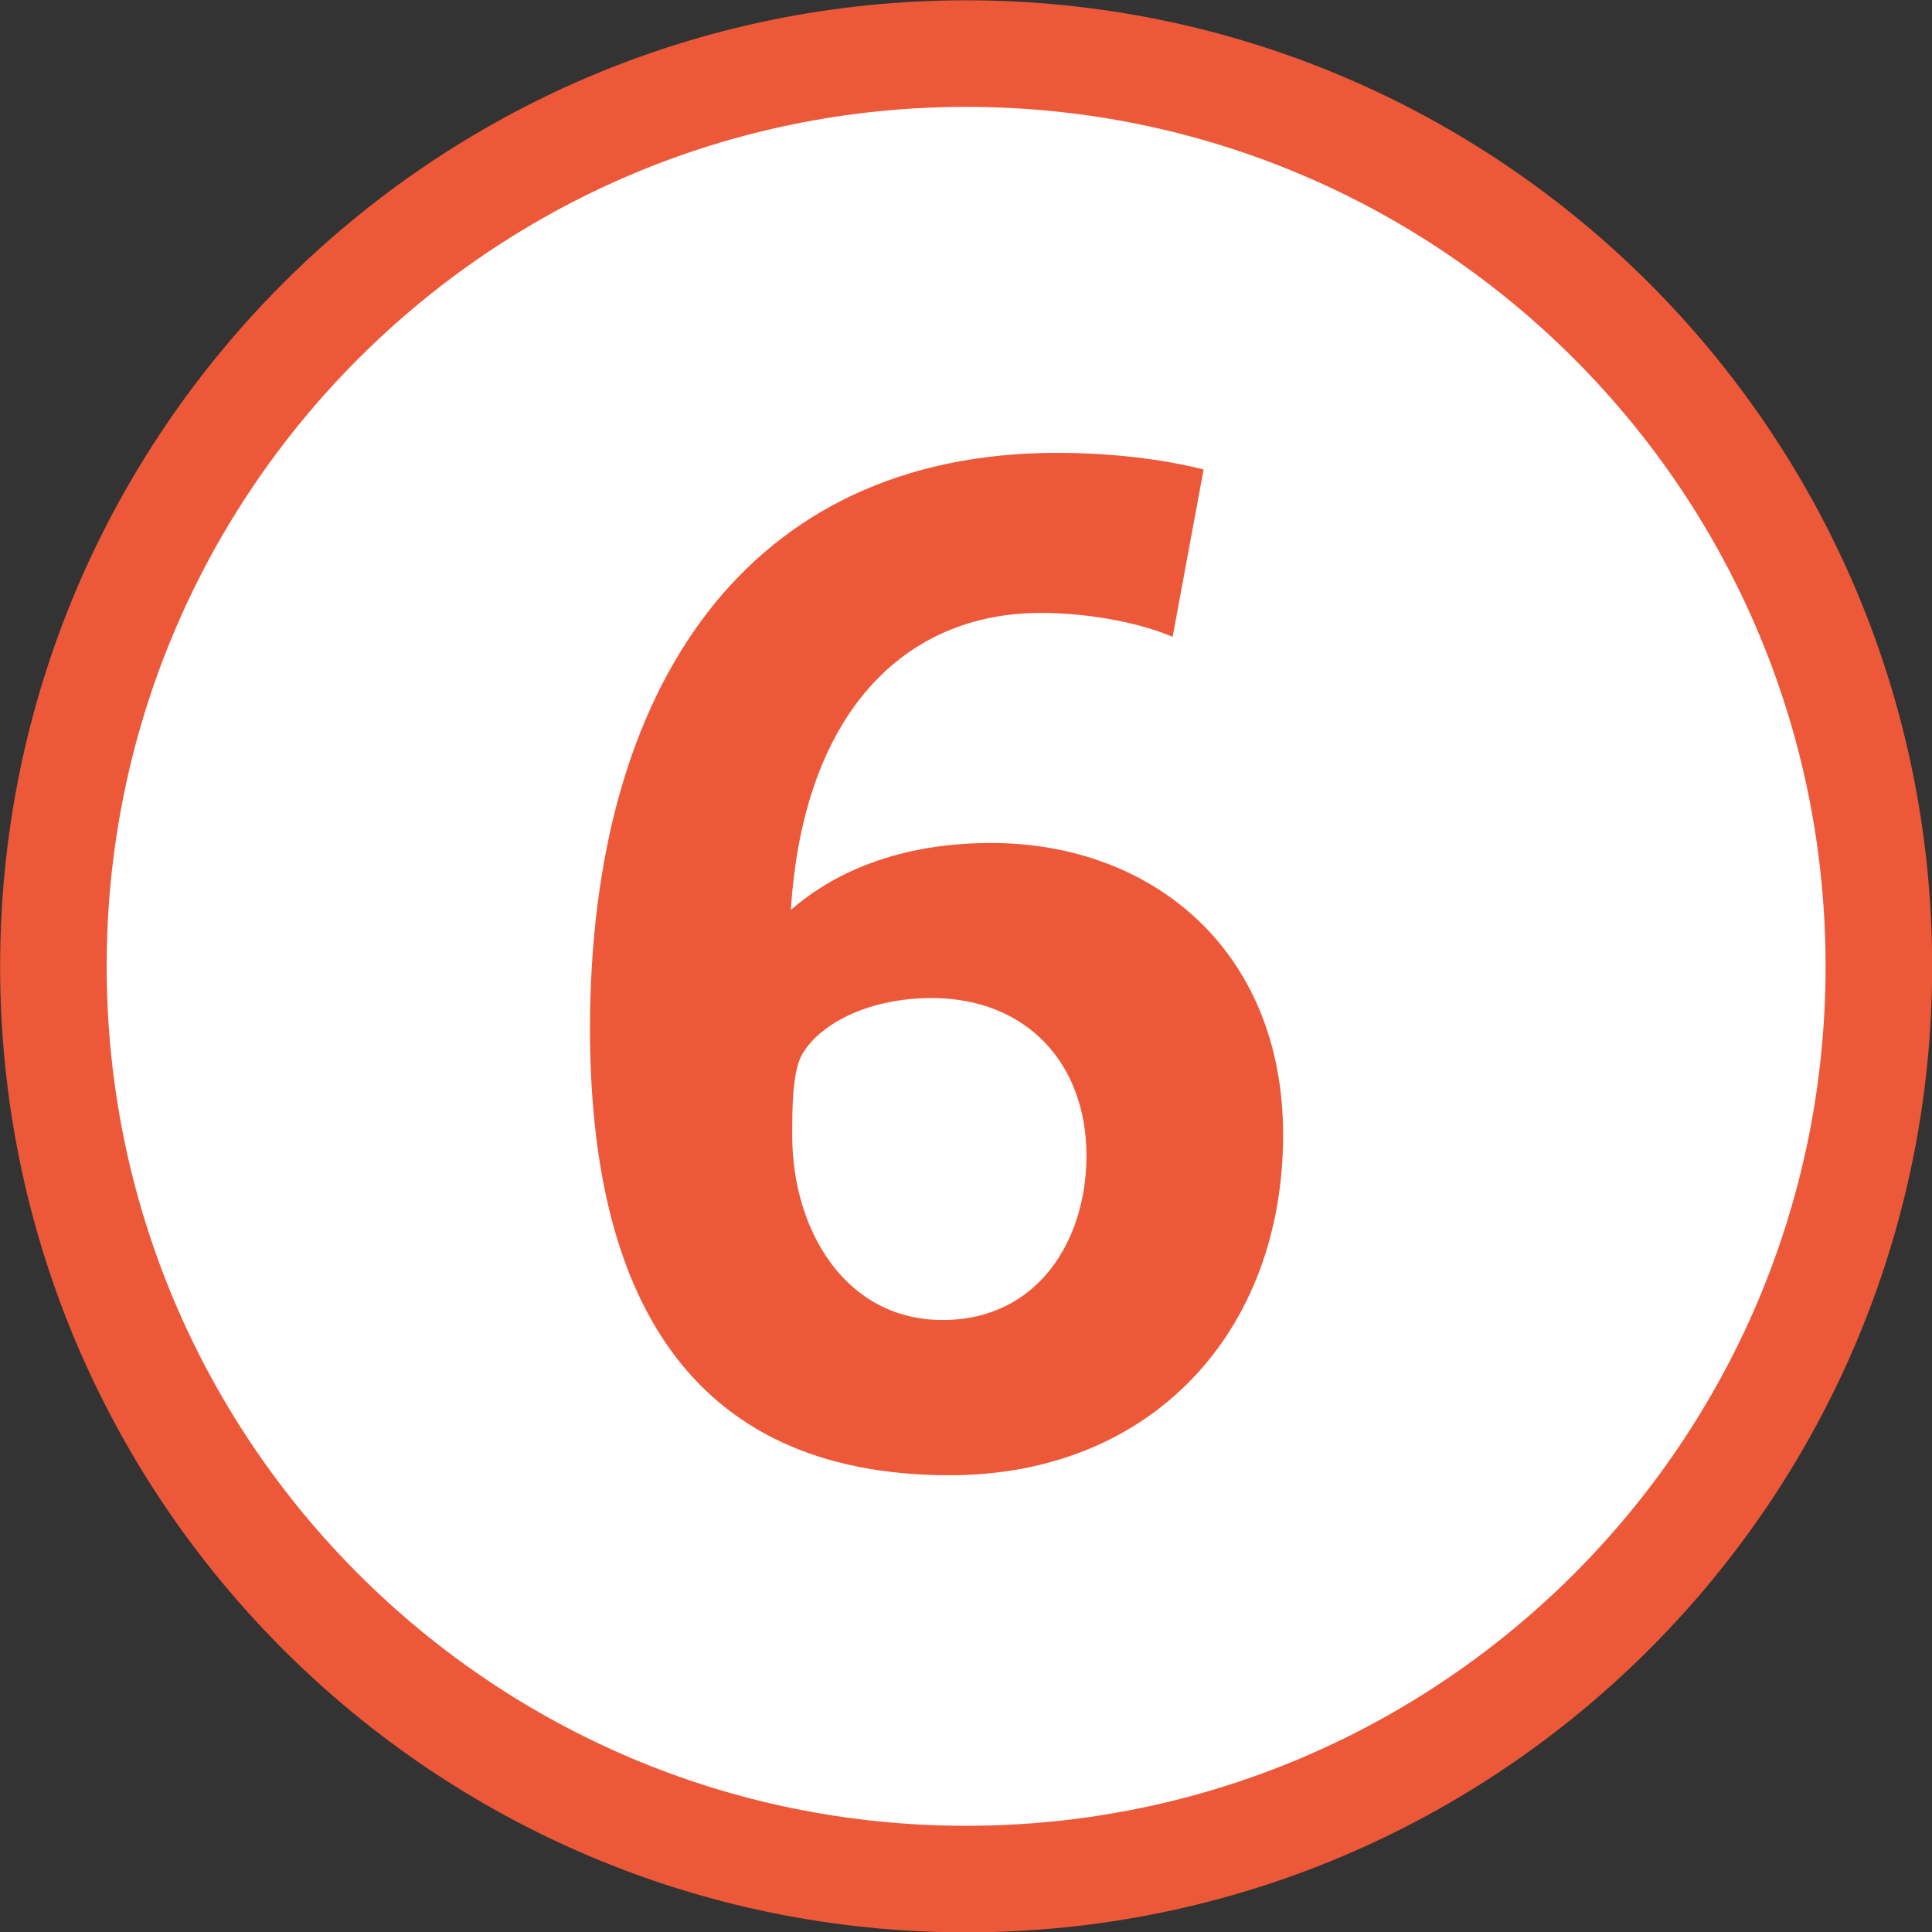
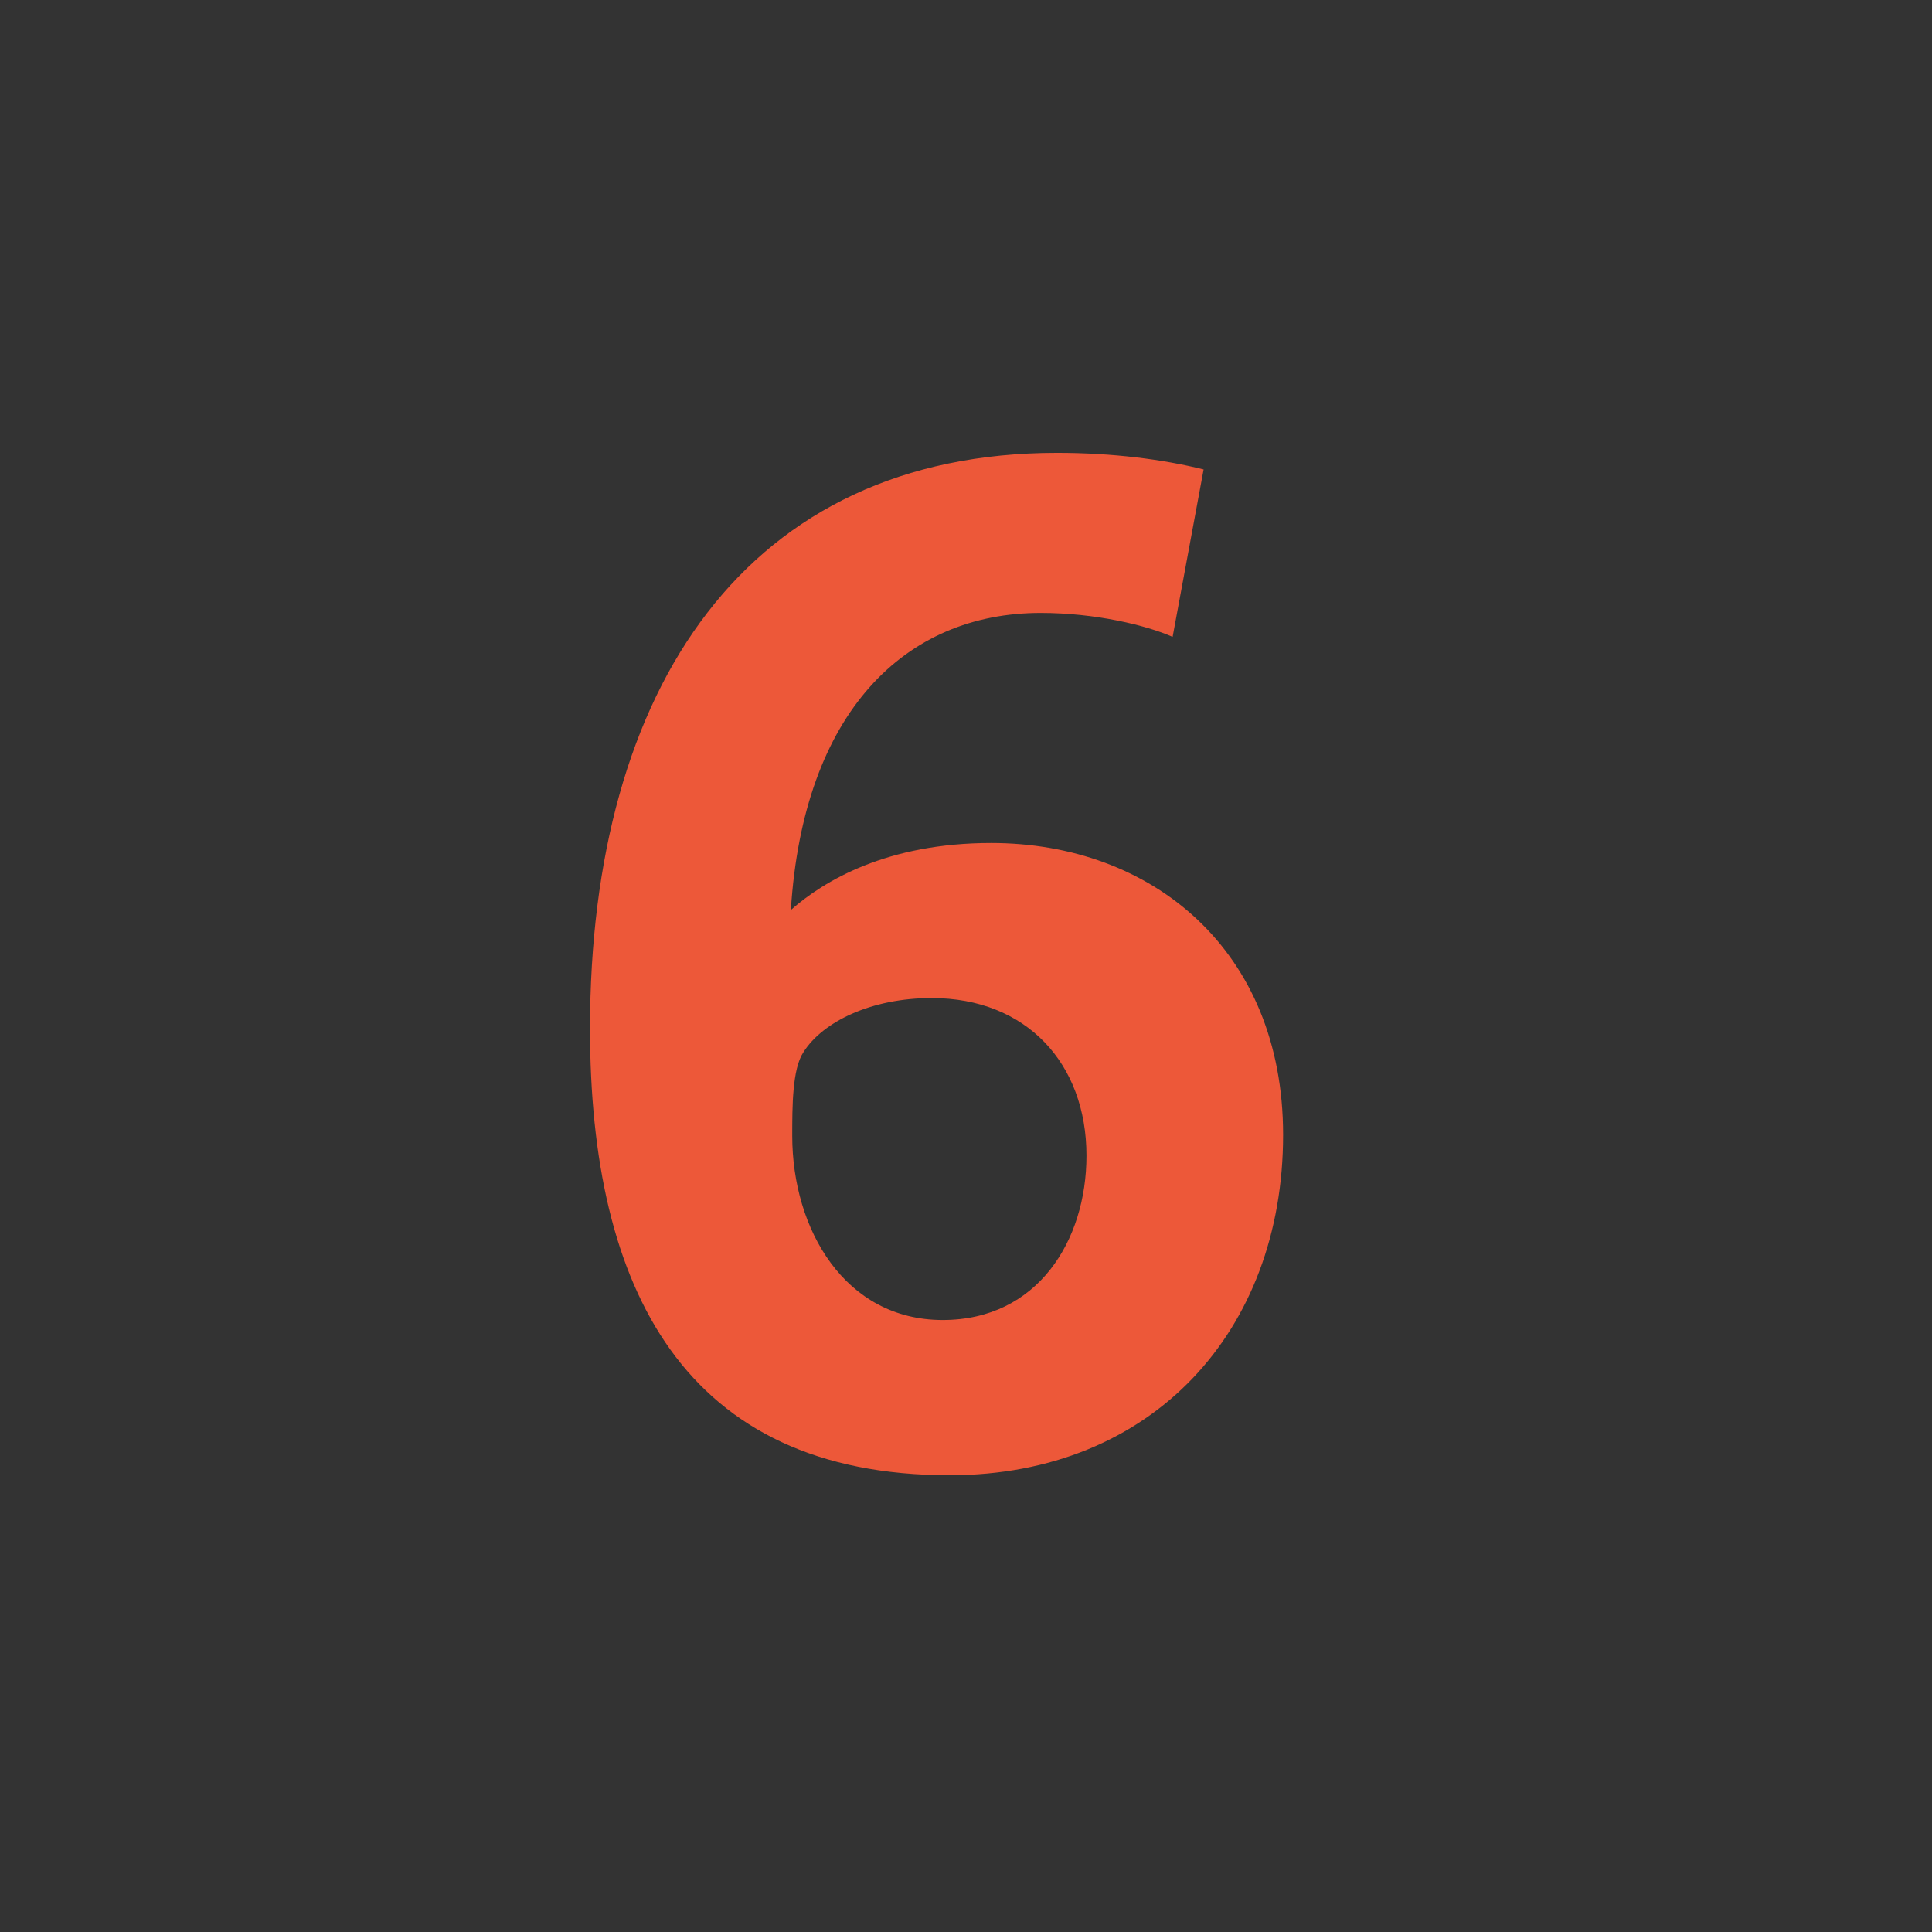
<svg xmlns="http://www.w3.org/2000/svg" xmlns:ns1="http://sodipodi.sourceforge.net/DTD/sodipodi-0.dtd" xmlns:ns2="http://www.inkscape.org/namespaces/inkscape" x="0px" y="0px" width="200px" height="200px" viewBox="0 0 200 200" enable-background="new 0 0 200 200" id="svg4493" ns1:version="0.32" ns2:version="0.47 r22583" version="1.0" ns1:docname="Logo_Paris_tram_ligne6.svg" ns2:output_extension="org.inkscape.output.svg.inkscape">
  <rect x="0" y="0" width="200" height="200" fill="#333333" stroke="none" />
  <defs id="defs4495">
    <ns2:perspective ns1:type="inkscape:persp3d" ns2:vp_x="0 : 526.18109 : 1" ns2:vp_y="0 : 1000 : 0" ns2:vp_z="744.09448 : 526.18109 : 1" ns2:persp3d-origin="372.04724 : 350.78739 : 1" id="perspective4501" />
    <ns2:perspective id="perspective4746" ns2:persp3d-origin="372.04724 : 350.78739 : 1" ns2:vp_z="744.09448 : 526.18109 : 1" ns2:vp_y="0 : 1000 : 0" ns2:vp_x="0 : 526.18109 : 1" ns1:type="inkscape:persp3d" />
    <ns2:perspective id="perspective3314" ns2:persp3d-origin="56.5 : 18.333333 : 1" ns2:vp_z="113 : 27.5 : 1" ns2:vp_y="0 : 1000 : 0" ns2:vp_x="0 : 27.5 : 1" ns1:type="inkscape:persp3d" />
    <ns2:perspective id="perspective3610" ns2:persp3d-origin="0.5 : 0.33333333 : 1" ns2:vp_z="1 : 0.5 : 1" ns2:vp_y="0 : 1000 : 0" ns2:vp_x="0 : 0.5 : 1" ns1:type="inkscape:persp3d" />
  </defs>
  <ns1:namedview id="base" pagecolor="#ffffff" bordercolor="#666666" borderopacity="1.0" ns2:pageopacity="0.0" ns2:pageshadow="2" ns2:zoom="4" ns2:cx="109.95173" ns2:cy="97.70256" ns2:document-units="px" ns2:current-layer="layer1" showgrid="false" ns2:window-width="1481" ns2:window-height="1160" ns2:window-x="277" ns2:window-y="1" ns2:window-maximized="0" />
  <g ns2:label="Calque 1" ns2:groupmode="layer" id="layer1" transform="translate(-327.857,-353.076)">
-     <path transform="matrix(4.702,0,0,4.702,-2921.293,-5979.607)" d="m 732.38,1368.081 c 0,11.098 -8.997,20.095 -20.095,20.095 -11.098,0 -20.095,-8.997 -20.095,-20.095 0,-11.098 8.997,-20.095 20.095,-20.095 11.098,0 20.095,8.997 20.095,20.095 z" ns1:ry="20.094538" ns1:rx="20.094538" ns1:cy="1368.0809" ns1:cx="712.28577" id="path14141" style="fill:#ffffff;fill-opacity:1;fill-rule:nonzero;stroke:#ed5839;stroke-width:2.346;stroke-linejoin:miter;stroke-miterlimit:4;stroke-dasharray:none;stroke-opacity:1" ns1:type="arc" />
    <path style="fill:#ed5839;fill-opacity:1" d="m 460.683,470.548 c 0,-19.106 -13.563,-30.206 -30.22,-30.206 -10.761,0 -17.291,3.897 -20.737,6.936 1.293,-20.485 11.817,-30.753 25.859,-30.753 5.726,0 10.959,1.293 13.66,2.478 l 3.209,-17.33 c -4.178,-1.041 -9.411,-1.718 -15.166,-1.718 -32.046,0 -48.354,24.213 -48.354,59.608 0,26.997 9.792,46.229 37.239,46.229 20.95,-0.003 34.51,-14.917 34.51,-35.244 m -20.356,2.164 c 0,8.78 -5.049,17.01 -14.885,17.01 -10.117,0 -15.573,-9.382 -15.573,-19.063 0,-3.011 0,-6.922 1.153,-8.651 2.013,-3.195 7.077,-5.615 13.282,-5.615 9.803,0 16.023,6.767 16.023,16.318 z" id="path2822" />
  </g>
</svg>